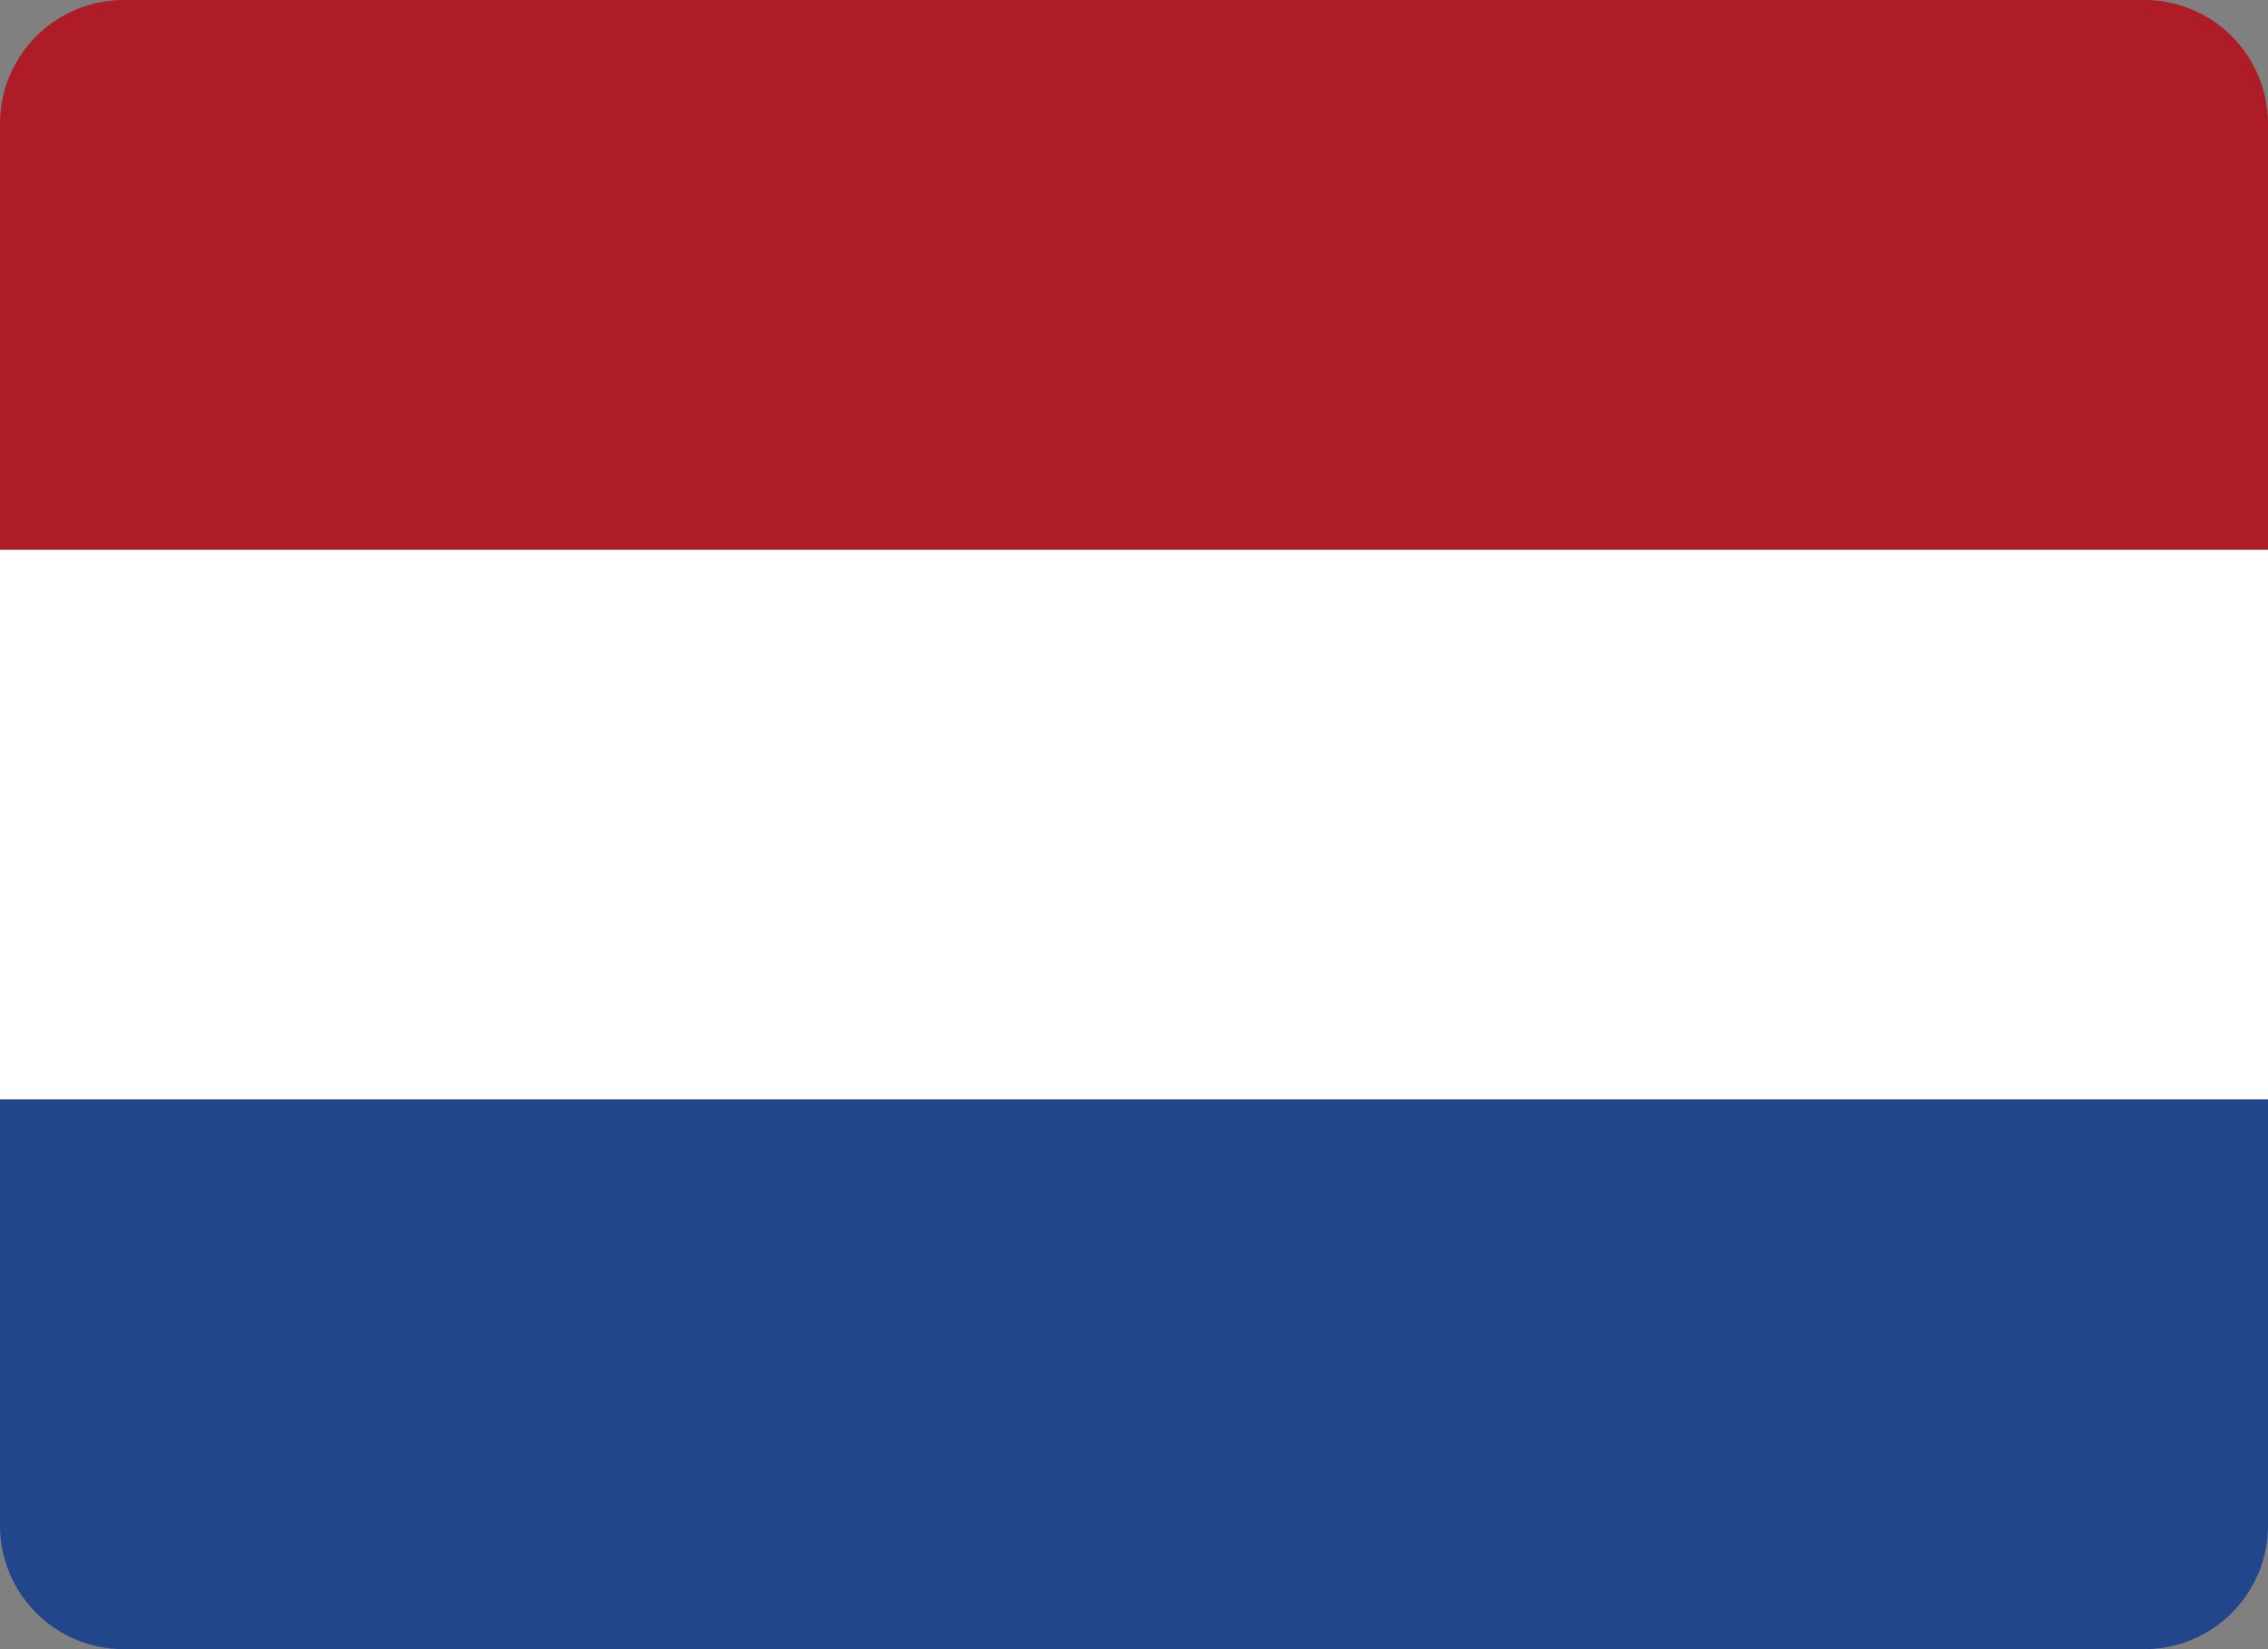
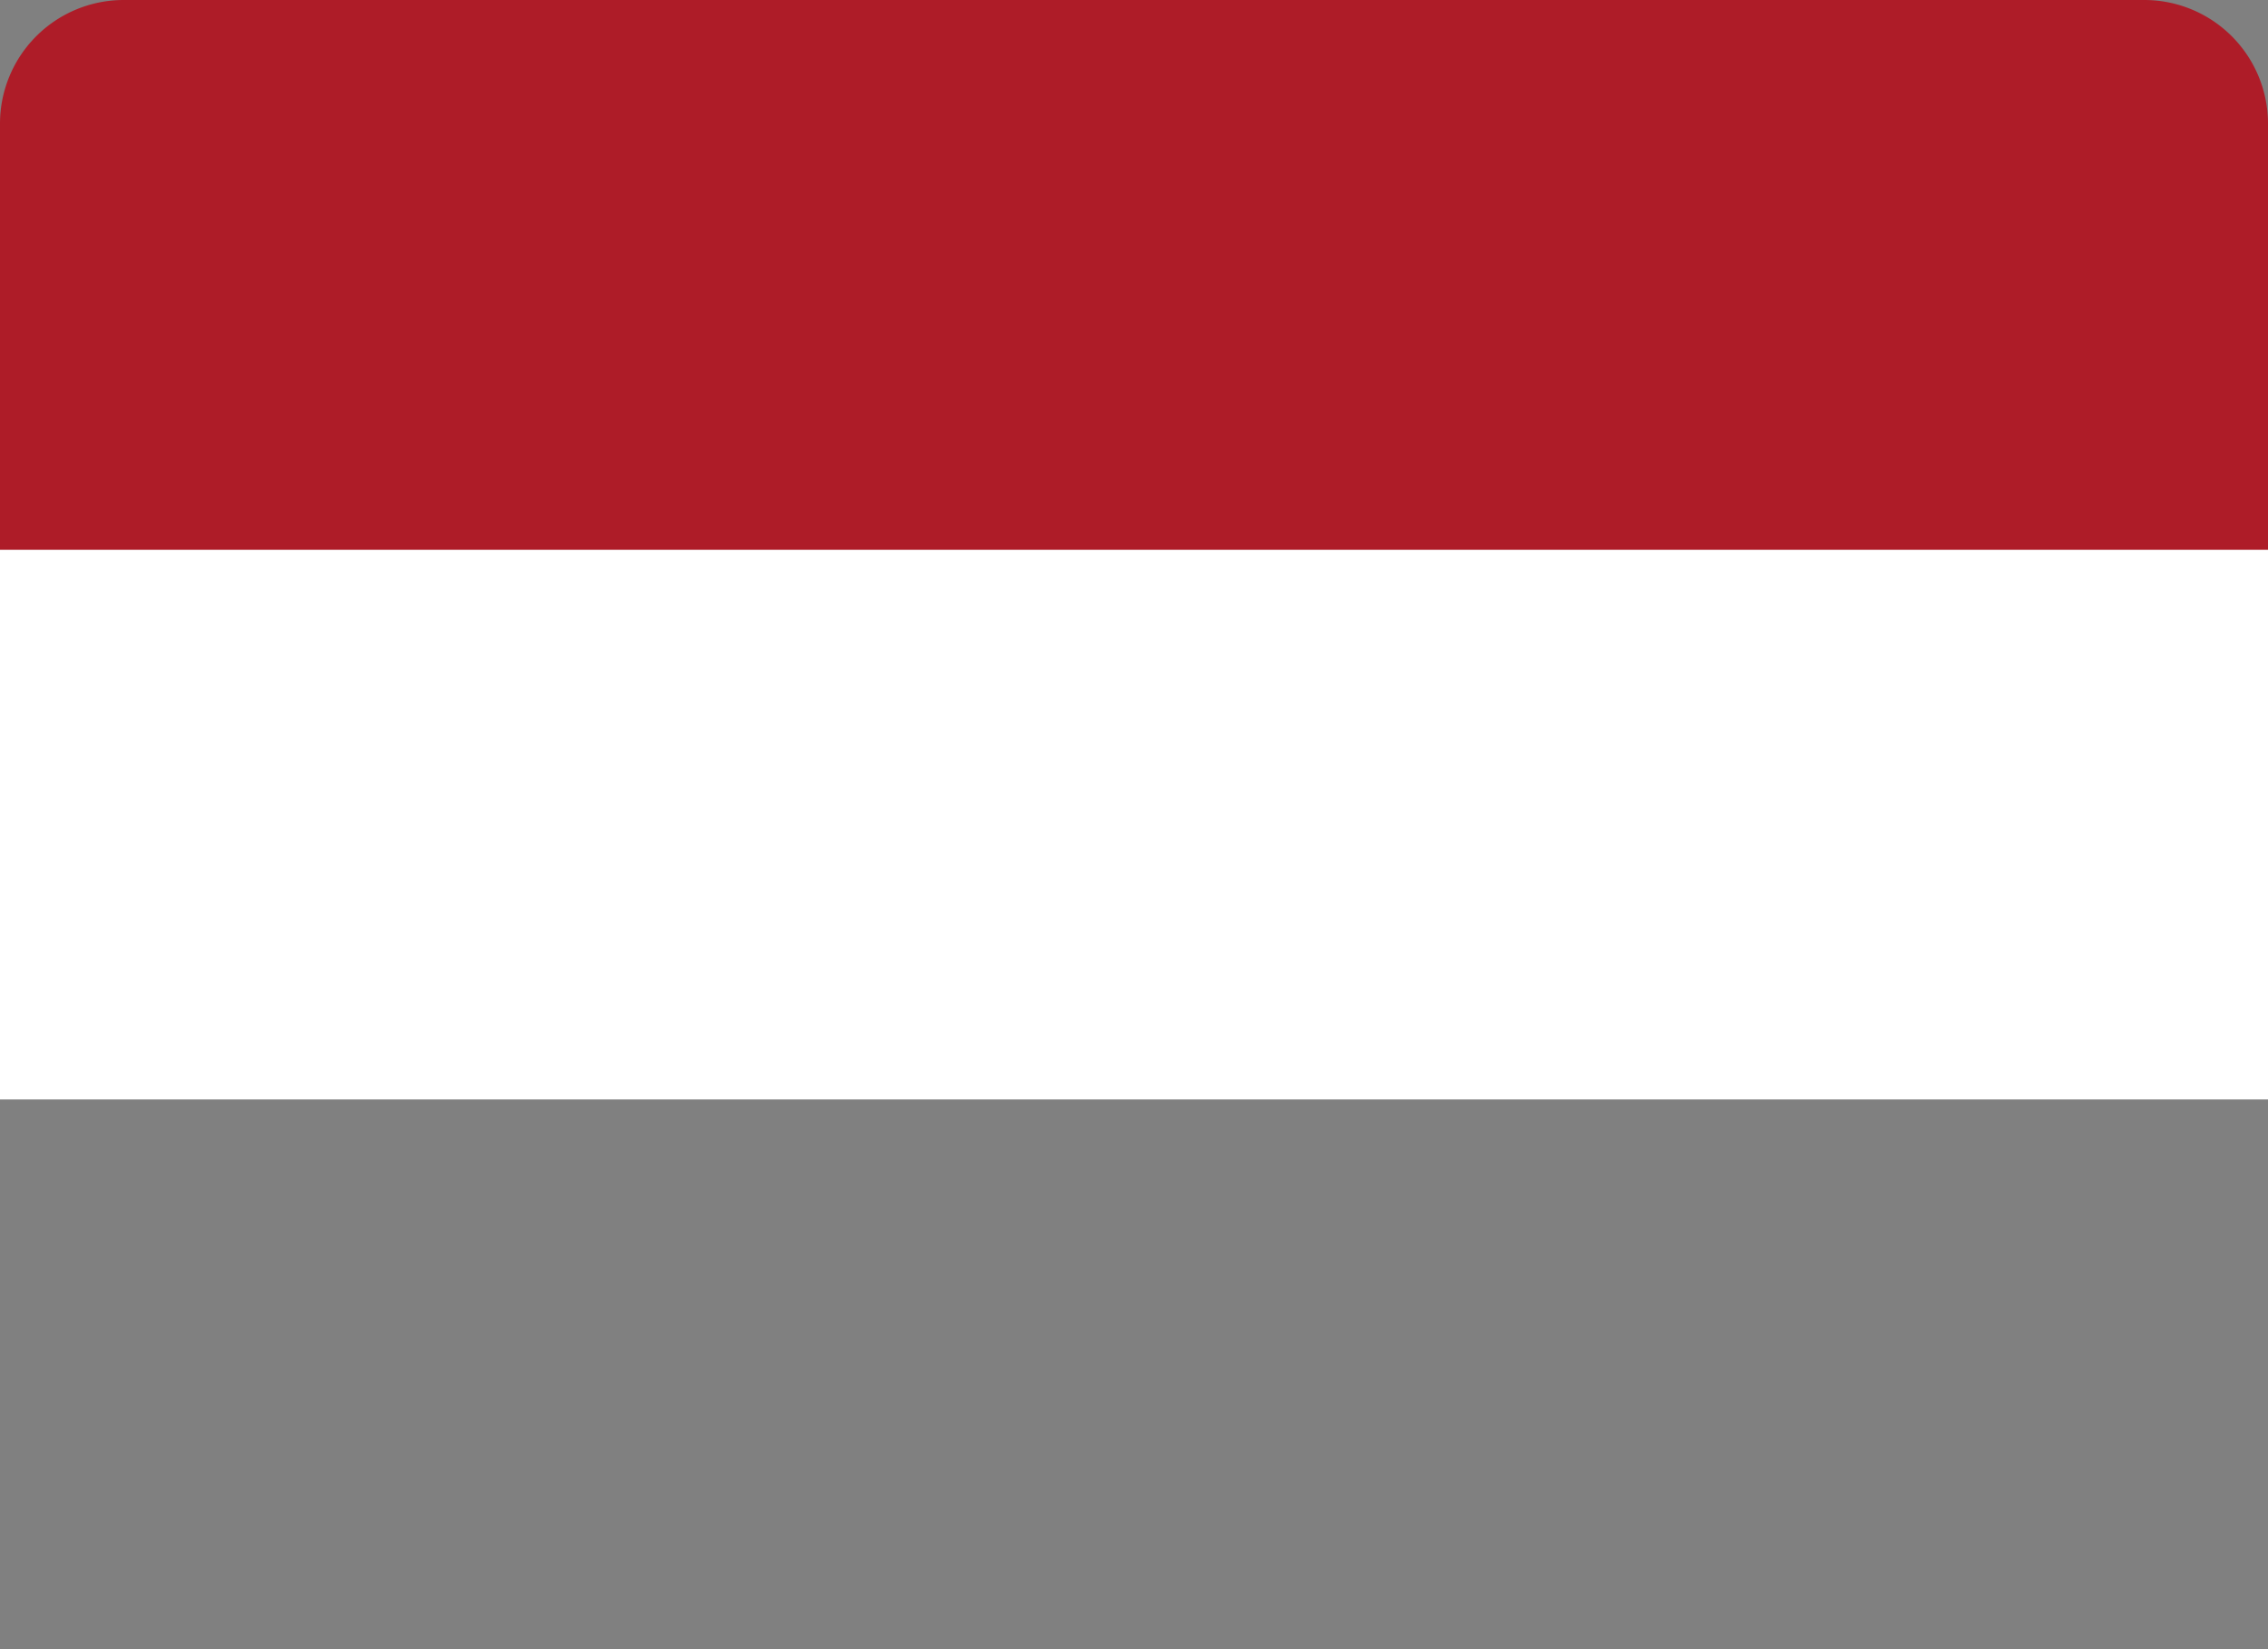
<svg xmlns="http://www.w3.org/2000/svg" width="33" height="24" fill="none">
  <rect width="100%" height="100%" fill="#808080" stroke="none" />
  <path fill="#fff" d="M33 8H0v8h33V8Z" />
  <path fill="#AE1C28" d="M0 1.8A1.8 1.8 0 0 1 1.8 0h29.4A1.8 1.8 0 0 1 33 1.8V8H0V1.8Z" />
-   <path fill="#21468B" d="M0 16h33v6.2a1.8 1.8 0 0 1-1.8 1.8H1.8A1.8 1.8 0 0 1 0 22.2V16Z" />
</svg>